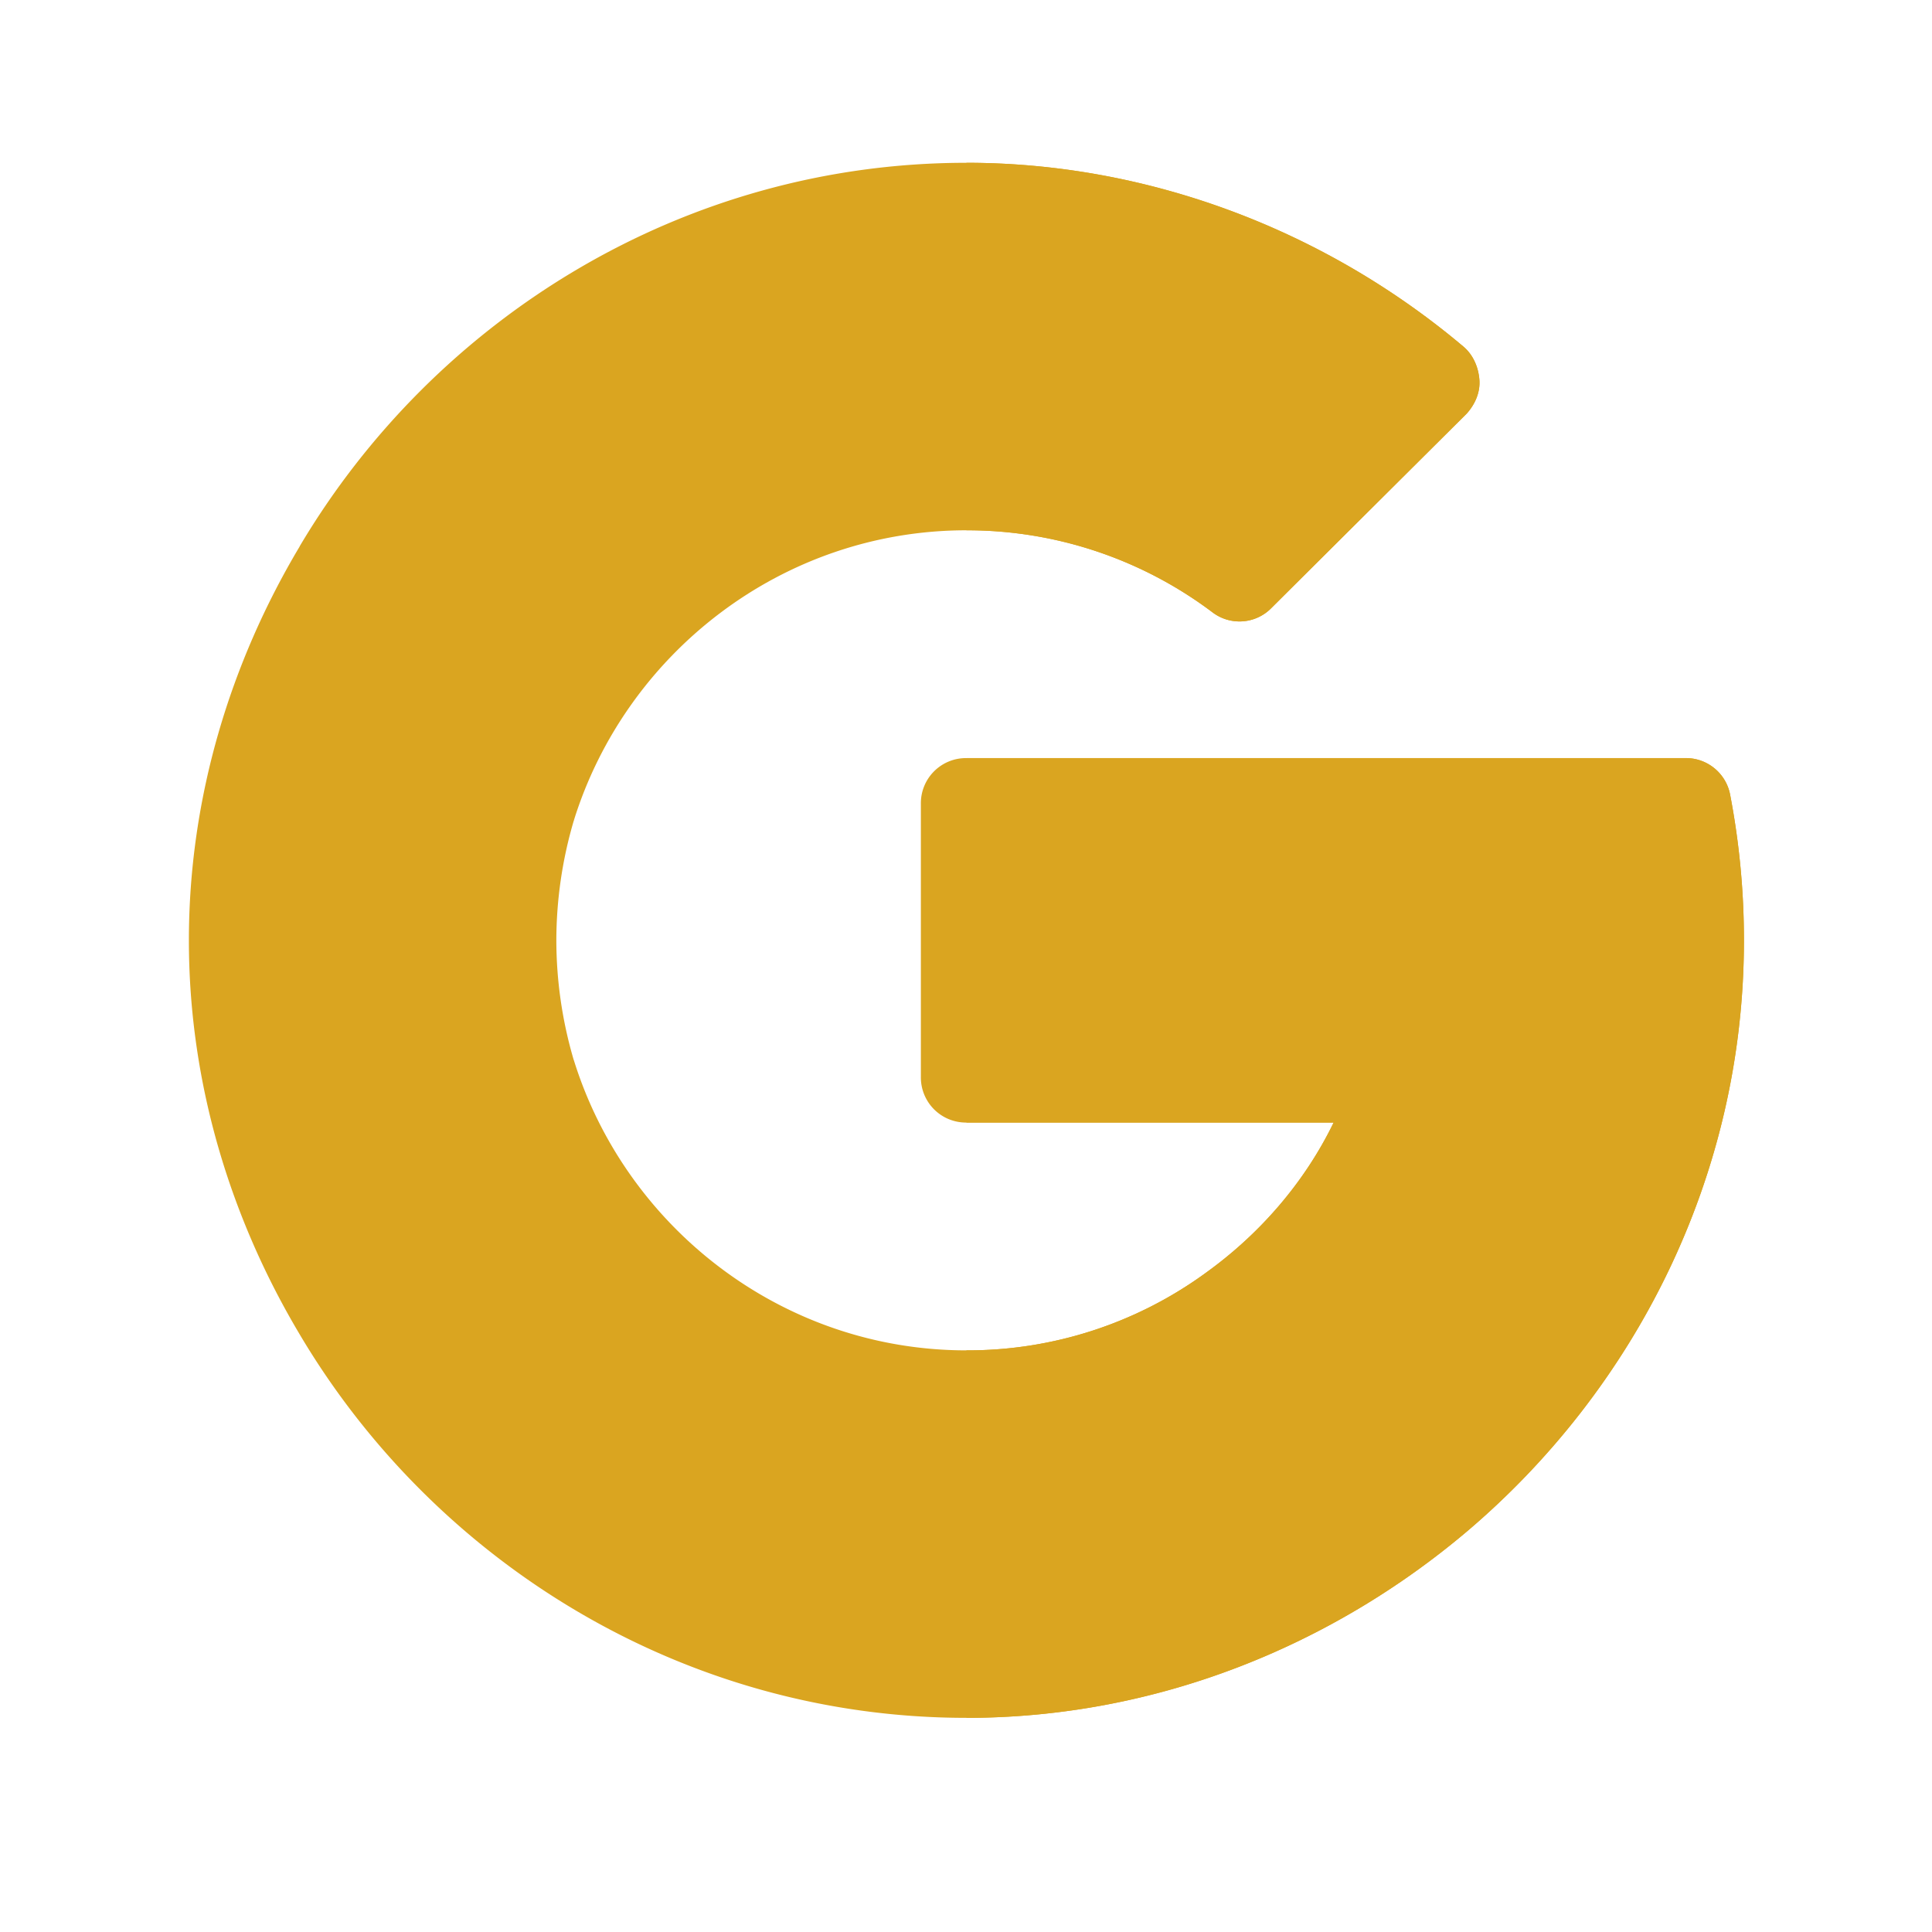
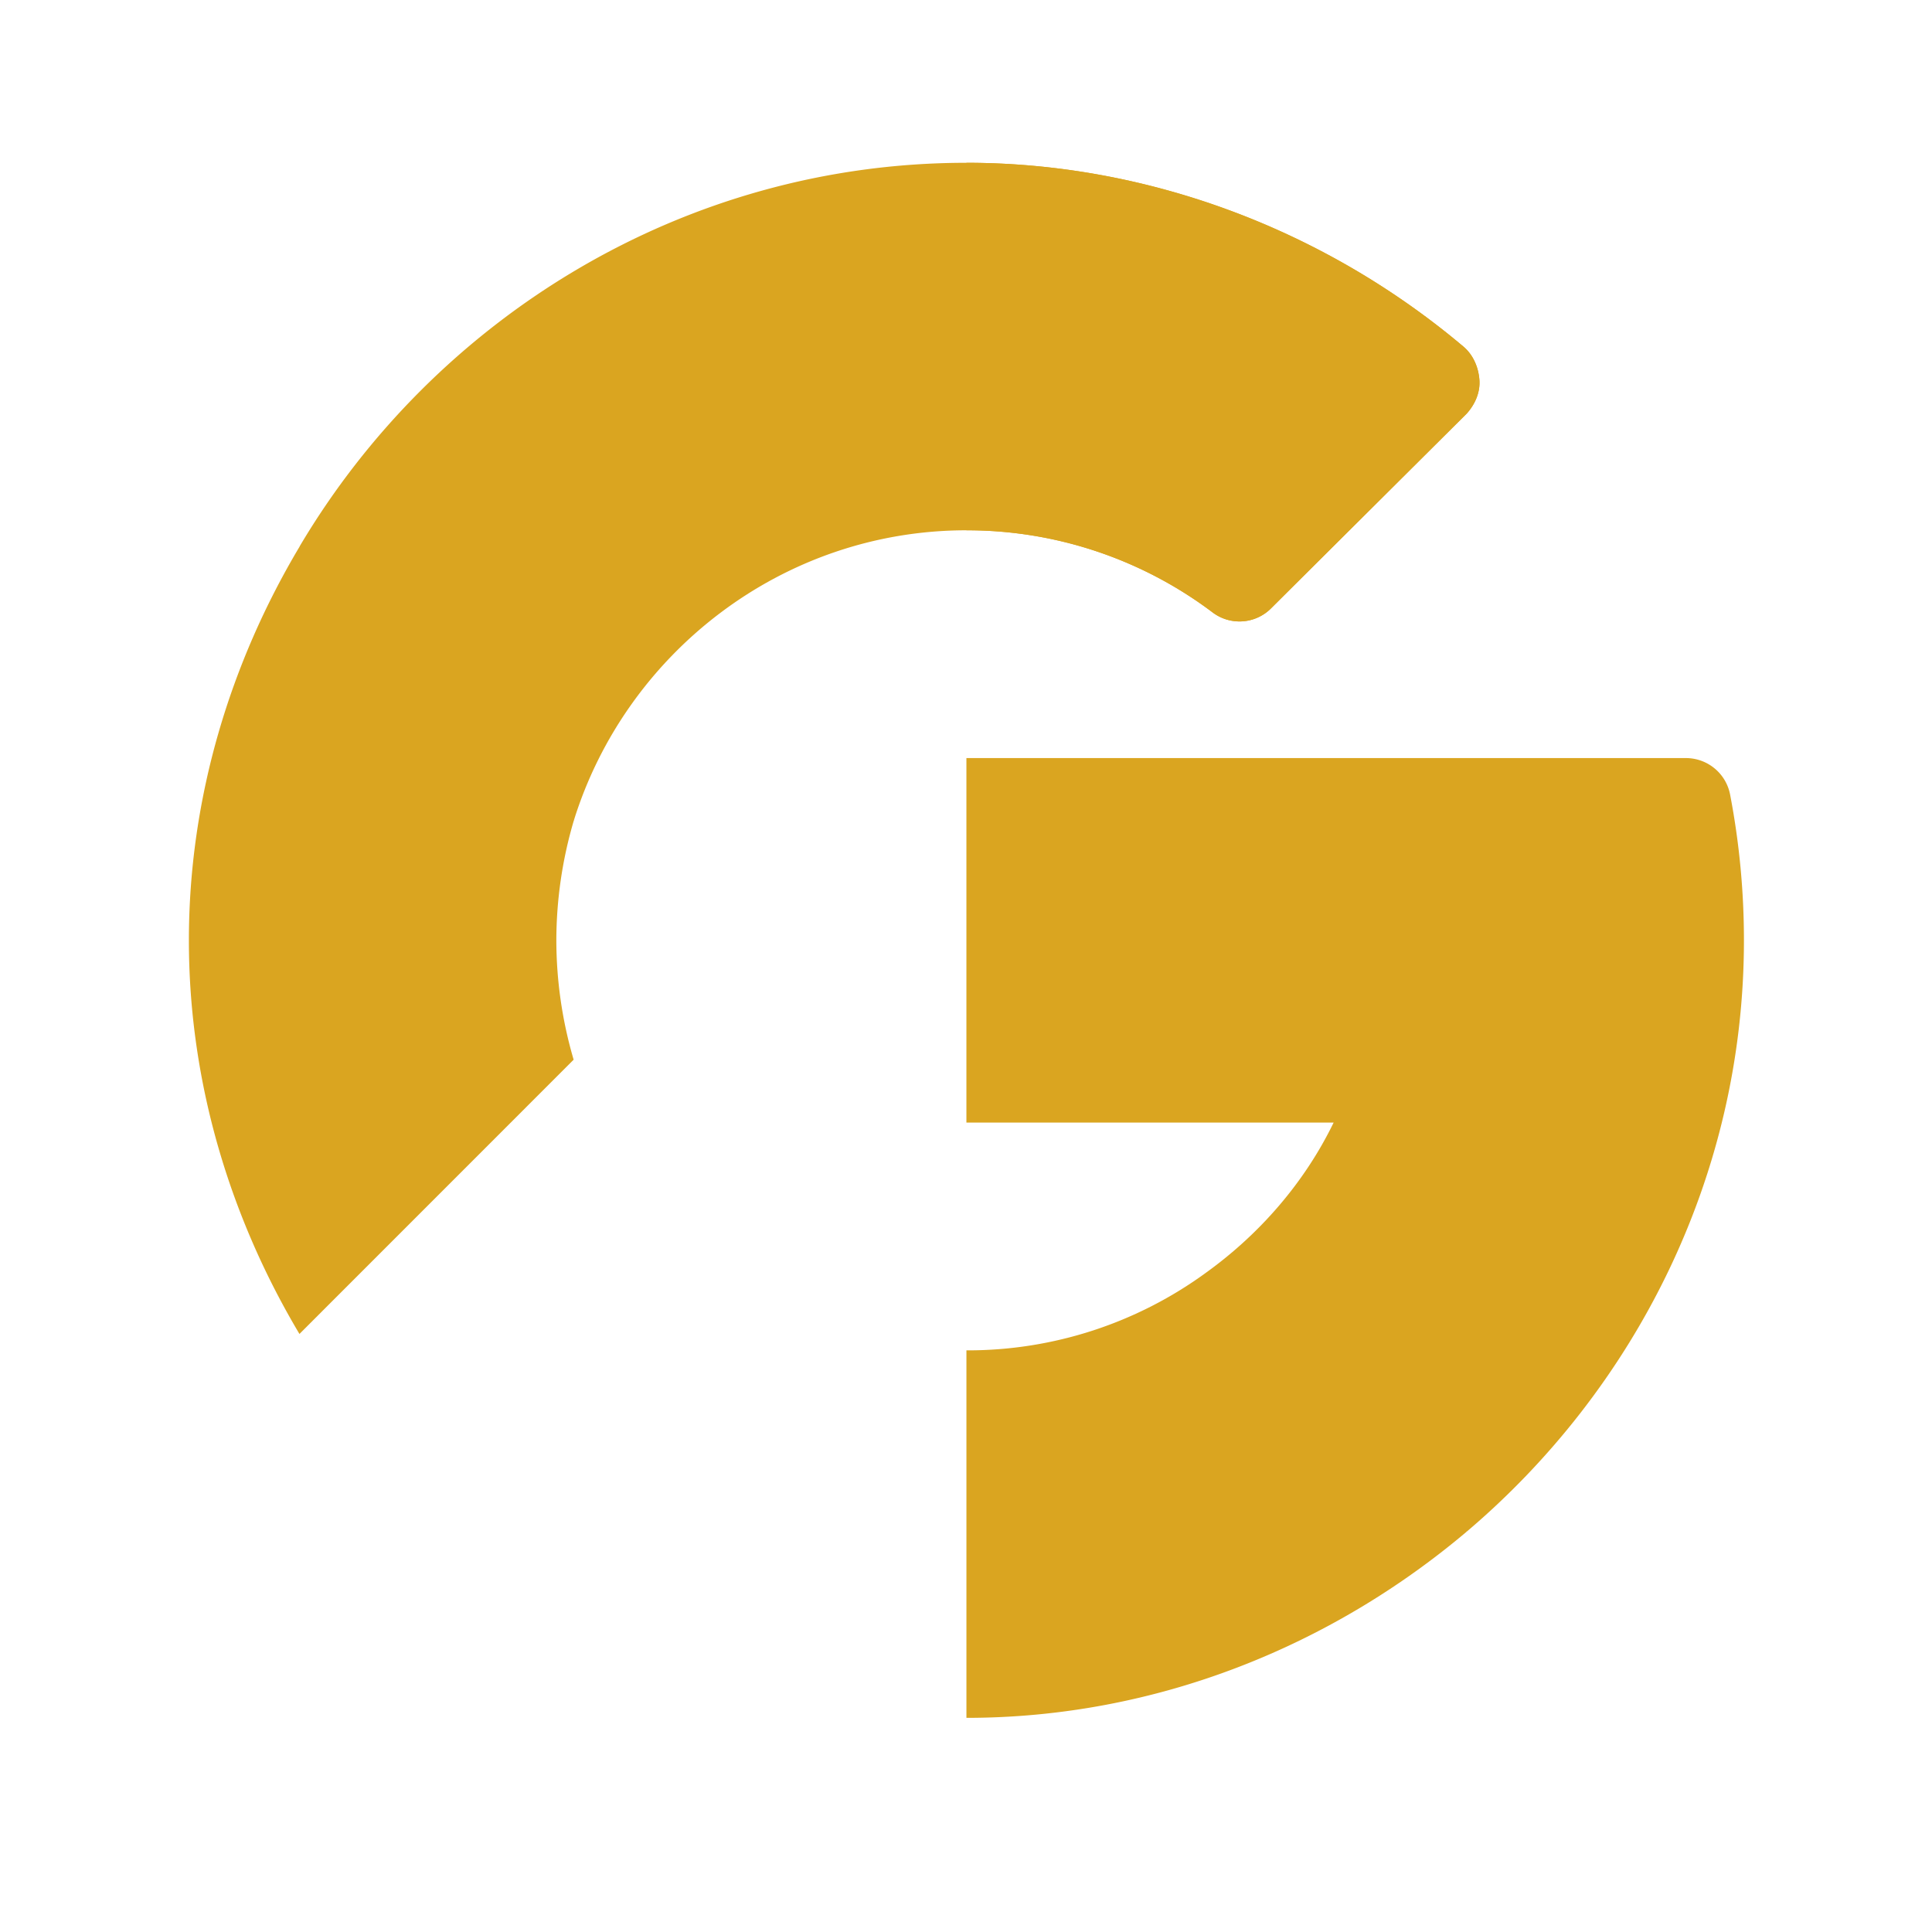
<svg xmlns="http://www.w3.org/2000/svg" id="Camada_25" data-name="Camada 25" viewBox="0 0 1080 1080">
  <defs>
    <style>.cls-1{fill:#daa520;}</style>
  </defs>
  <title>icon-google</title>
-   <path class="cls-1" d="M819.87,856.22c-75.38,63.67-173.18,104.07-279.63,104.07-158.41,0-297.47-87.26-372.85-214.6L195.61,615.6,320.7,592.37c29,93.72,116.64,162.49,219.54,162.49A225.87,225.87,0,0,0,674.7,711.05l120.21,18.34Z" />
  <path class="cls-1" d="M819.87,856.22l-25-126.83L674.7,711.05a225.87,225.87,0,0,1-134.46,43.81V960.29C646.69,960.29,744.49,919.89,819.87,856.22Z" />
  <g id="Connected_Home" data-name="Connected Home">
    <path class="cls-1" d="M311,525.65a237.38,237.38,0,0,0,9.67,66.72L167.39,745.69c-38.2-64.18-61.8-139.57-61.8-220s23.6-155.86,61.8-220l123.05,21.17L320.7,458.92A237.45,237.45,0,0,0,311,525.65Z" />
  </g>
-   <path class="cls-1" d="M974.88,525.65c0,132.43-61.29,251.11-155,330.57L674.7,711.05c29.54-21.39,54.5-49.92,70.8-83.53H540.24a25.22,25.22,0,0,1-25.47-25.47V449.24a25.21,25.21,0,0,1,25.47-25.46h402a25.16,25.16,0,0,1,25,20.88,431.35,431.35,0,0,1,7.64,81Z" />
  <path class="cls-1" d="M745.51,627.52c-16.3,33.61-41.27,62.14-70.8,83.53L819.87,856.22c93.72-79.46,155-198.14,155-330.57a431.35,431.35,0,0,0-7.64-81,25.16,25.16,0,0,0-25-20.88h-402V627.52Z" />
  <path class="cls-1" d="M827,212.39c.51,7.13-2.55,13.76-7.13,18.85l-109,108.49a24.94,24.94,0,0,1-33.11,2.55,227.81,227.81,0,0,0-137.52-45.84c-102.9,0-190.5,68.76-219.54,162.48L167.39,305.61C242.77,178.27,381.83,91,540.24,91c101.36,0,200.17,37.35,277.59,102.55,5.6,4.58,8.66,11.71,9.17,18.84Z" />
  <path class="cls-1" d="M677.76,342.28a24.94,24.94,0,0,0,33.11-2.55l109-108.49c4.58-5.09,7.64-11.71,7.13-18.85s-3.57-14.26-9.17-18.84C740.41,128.35,641.6,91,540.24,91V296.44A227.81,227.81,0,0,1,677.76,342.28Z" />
</svg>